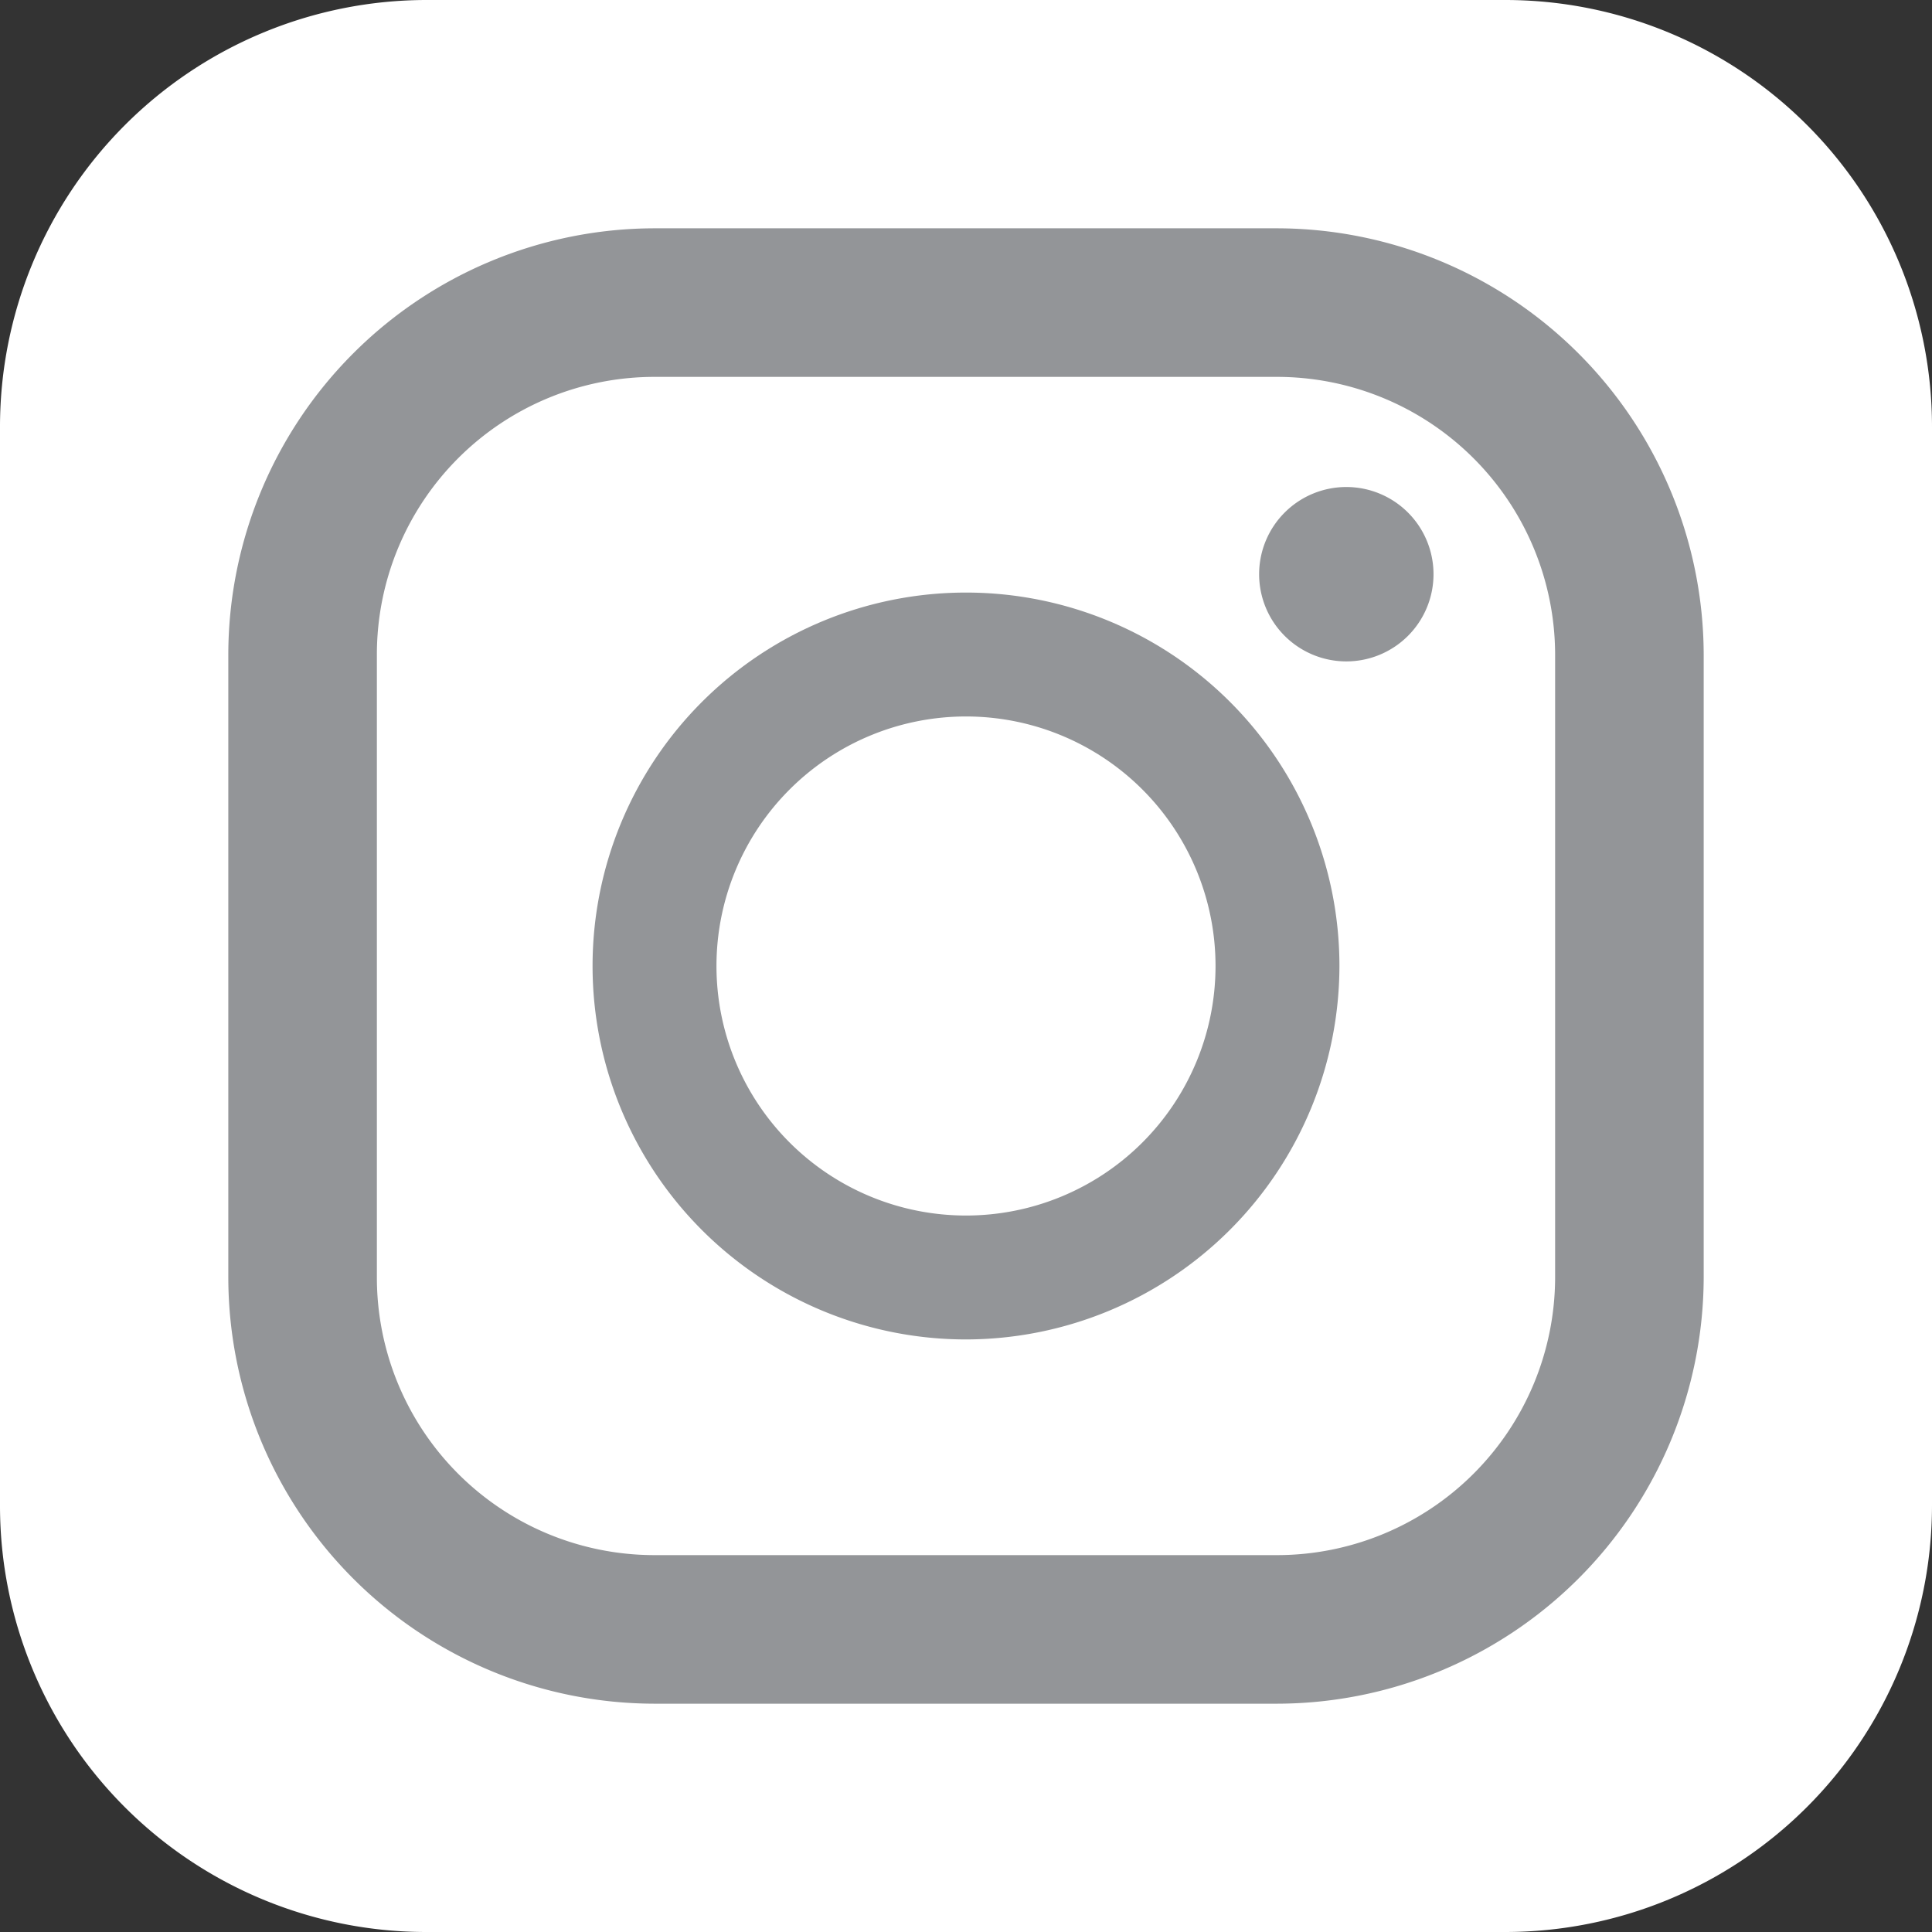
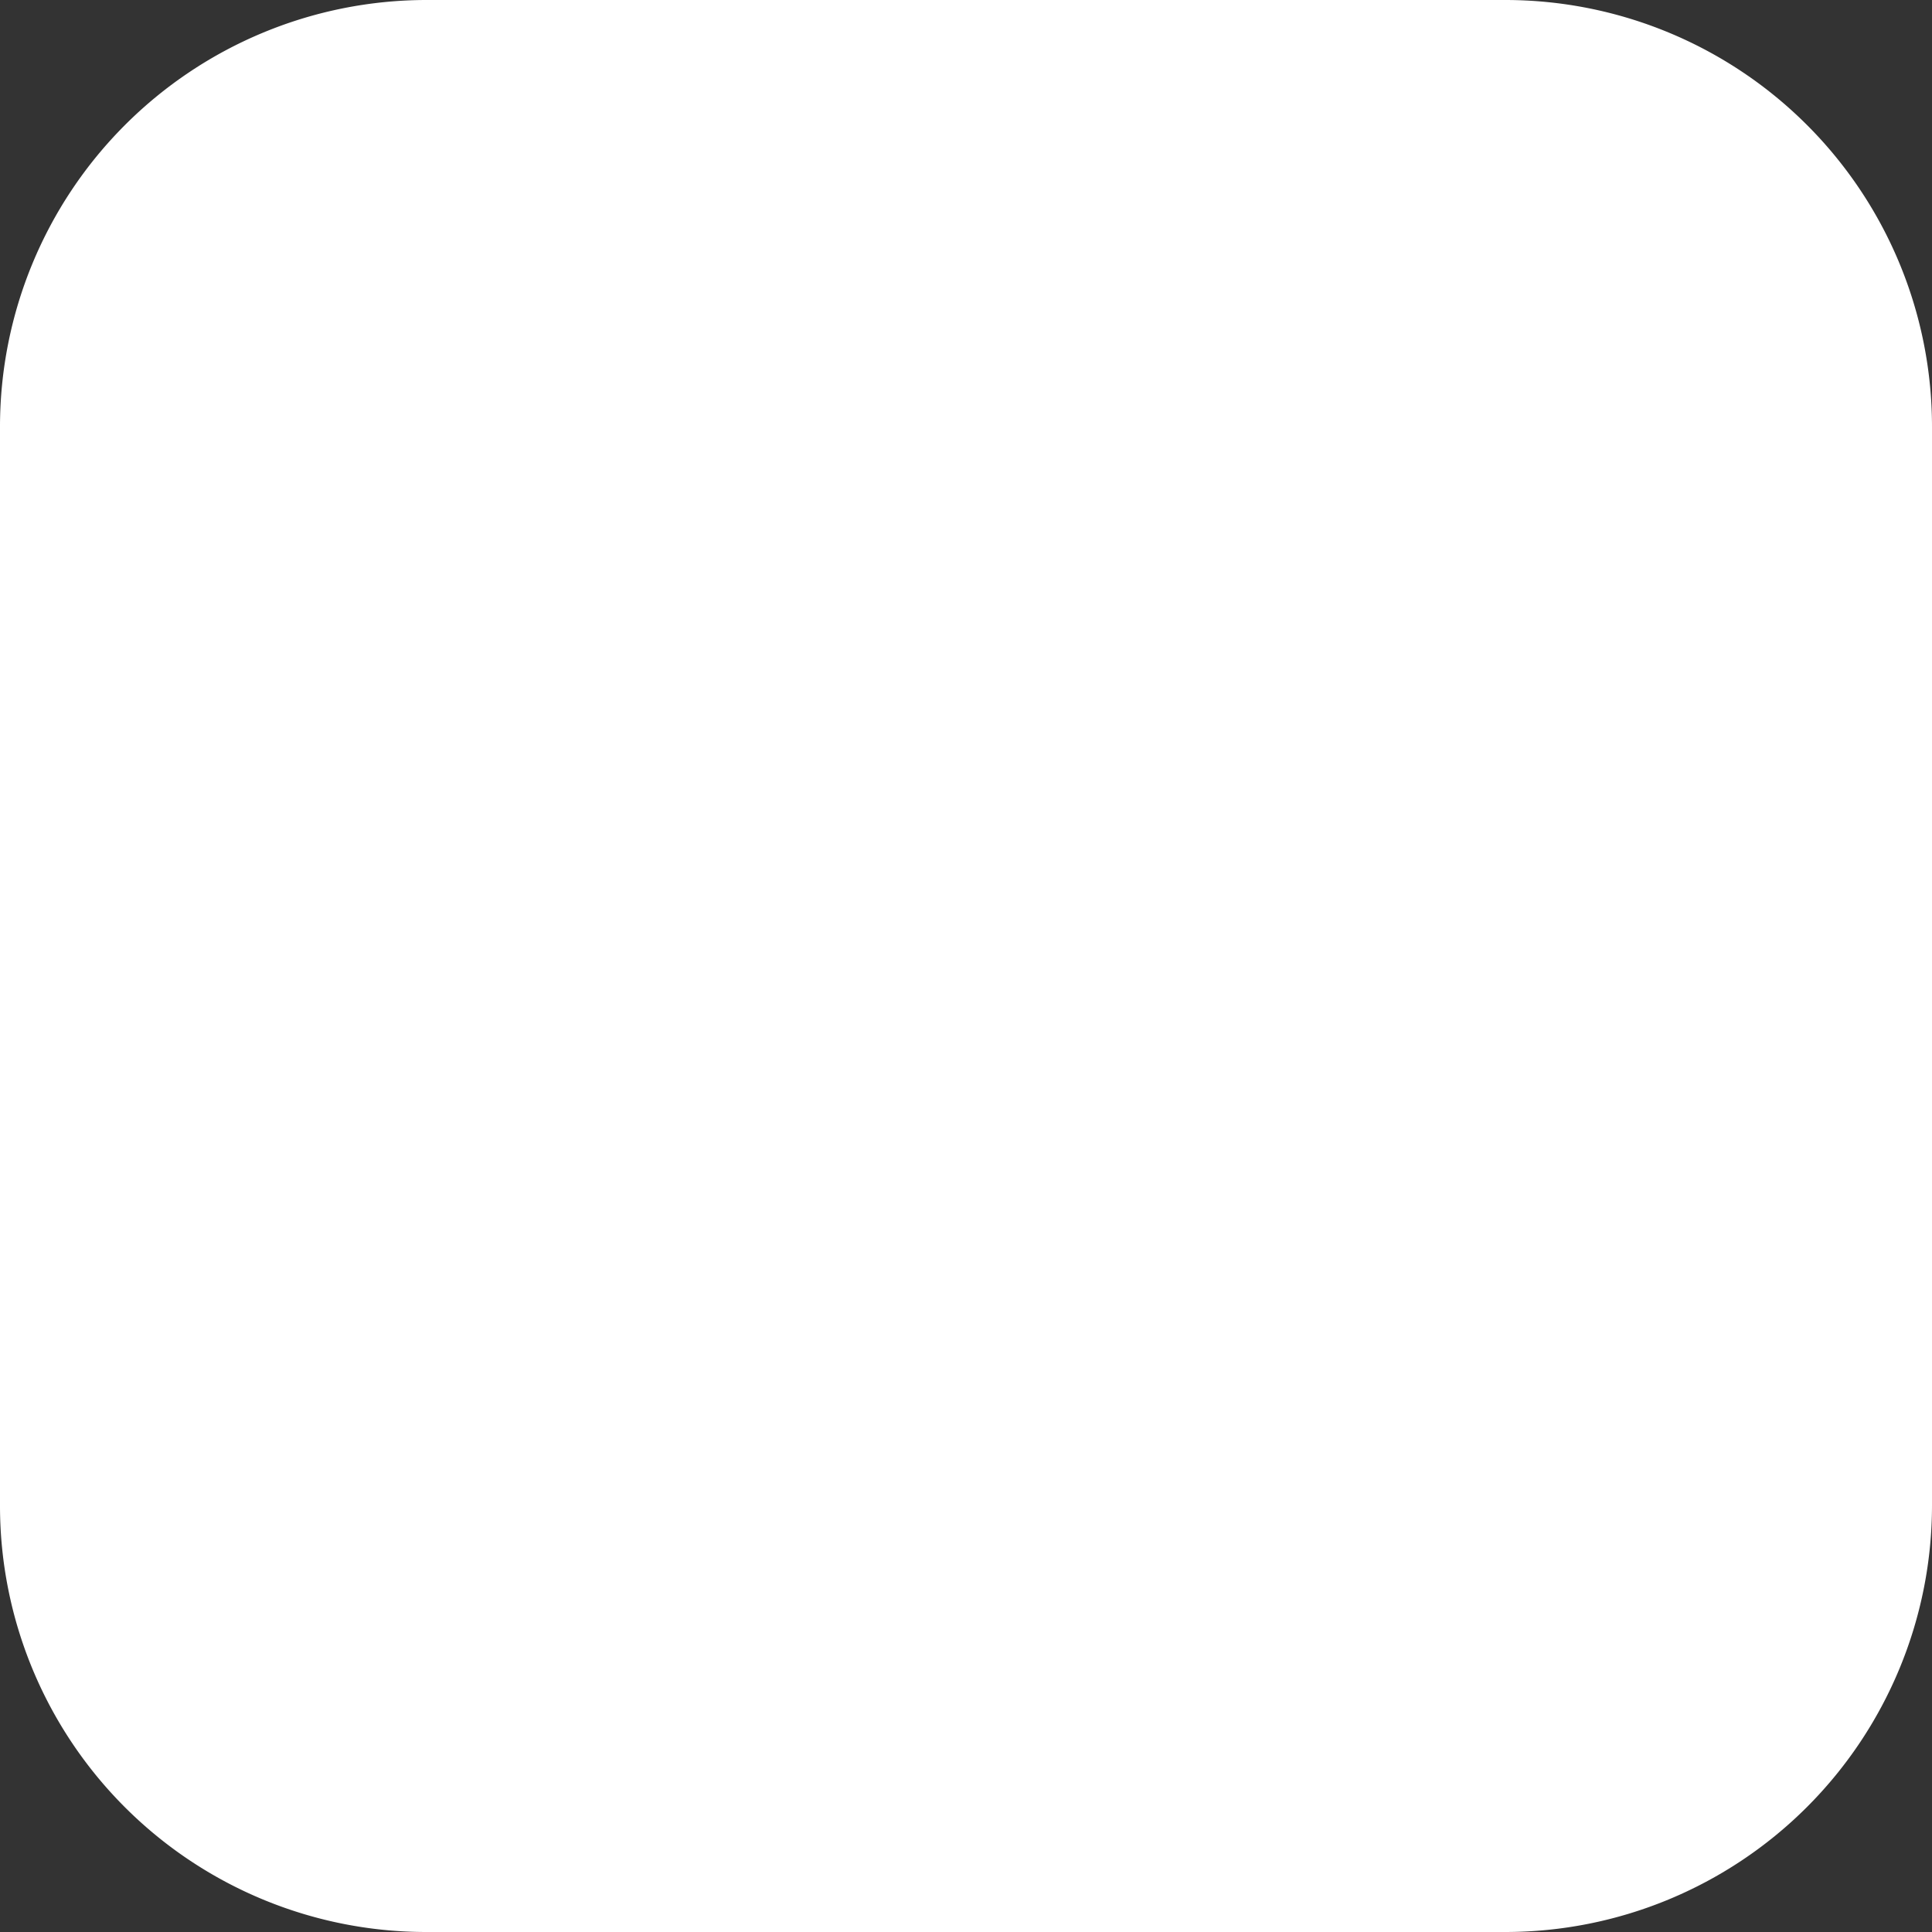
<svg xmlns="http://www.w3.org/2000/svg" id="Layer_1" data-name="Layer 1" viewBox="0 0 33.68 33.68">
  <rect x="0" y="0" width="33.68" height="33.68" fill="#333333" stroke="none" />
  <defs>
    <style>      .cls-1 {        fill: #fff;      }      .cls-2 {        fill: #939598;      }    </style>
  </defs>
  <path class="cls-1" d="M710.07,444.55H691.26a7.43,7.43,0,0,1-7.43-7.43V418.31a7.44,7.44,0,0,1,7.43-7.44h18.81a7.44,7.44,0,0,1,7.44,7.44v18.81a7.44,7.44,0,0,1-7.44,7.43" transform="translate(-683.83 -410.87)" />
-   <path class="cls-2" d="M695.24,417.44a4.84,4.84,0,0,0-4.84,4.84v10.86a4.84,4.84,0,0,0,4.84,4.84h10.85a4.85,4.85,0,0,0,4.85-4.84V422.28a4.85,4.85,0,0,0-4.85-4.84Zm10.85,23.13H695.24a7.44,7.44,0,0,1-7.43-7.43V422.28a7.44,7.44,0,0,1,7.43-7.43h10.85a7.45,7.45,0,0,1,7.44,7.43v10.86a7.45,7.45,0,0,1-7.44,7.43" transform="translate(-683.83 -410.87)" />
-   <path class="cls-2" d="M700.67,423.36a4.35,4.35,0,1,0,4.35,4.35,4.35,4.35,0,0,0-4.35-4.35m0,10.86a6.51,6.51,0,1,1,6.51-6.51,6.52,6.52,0,0,1-6.51,6.51" transform="translate(-683.83 -410.87)" />
-   <path class="cls-2" d="M708.82,420.88a1.52,1.52,0,1,1-1.51-1.52,1.52,1.52,0,0,1,1.51,1.52" transform="translate(-683.83 -410.87)" />
</svg>